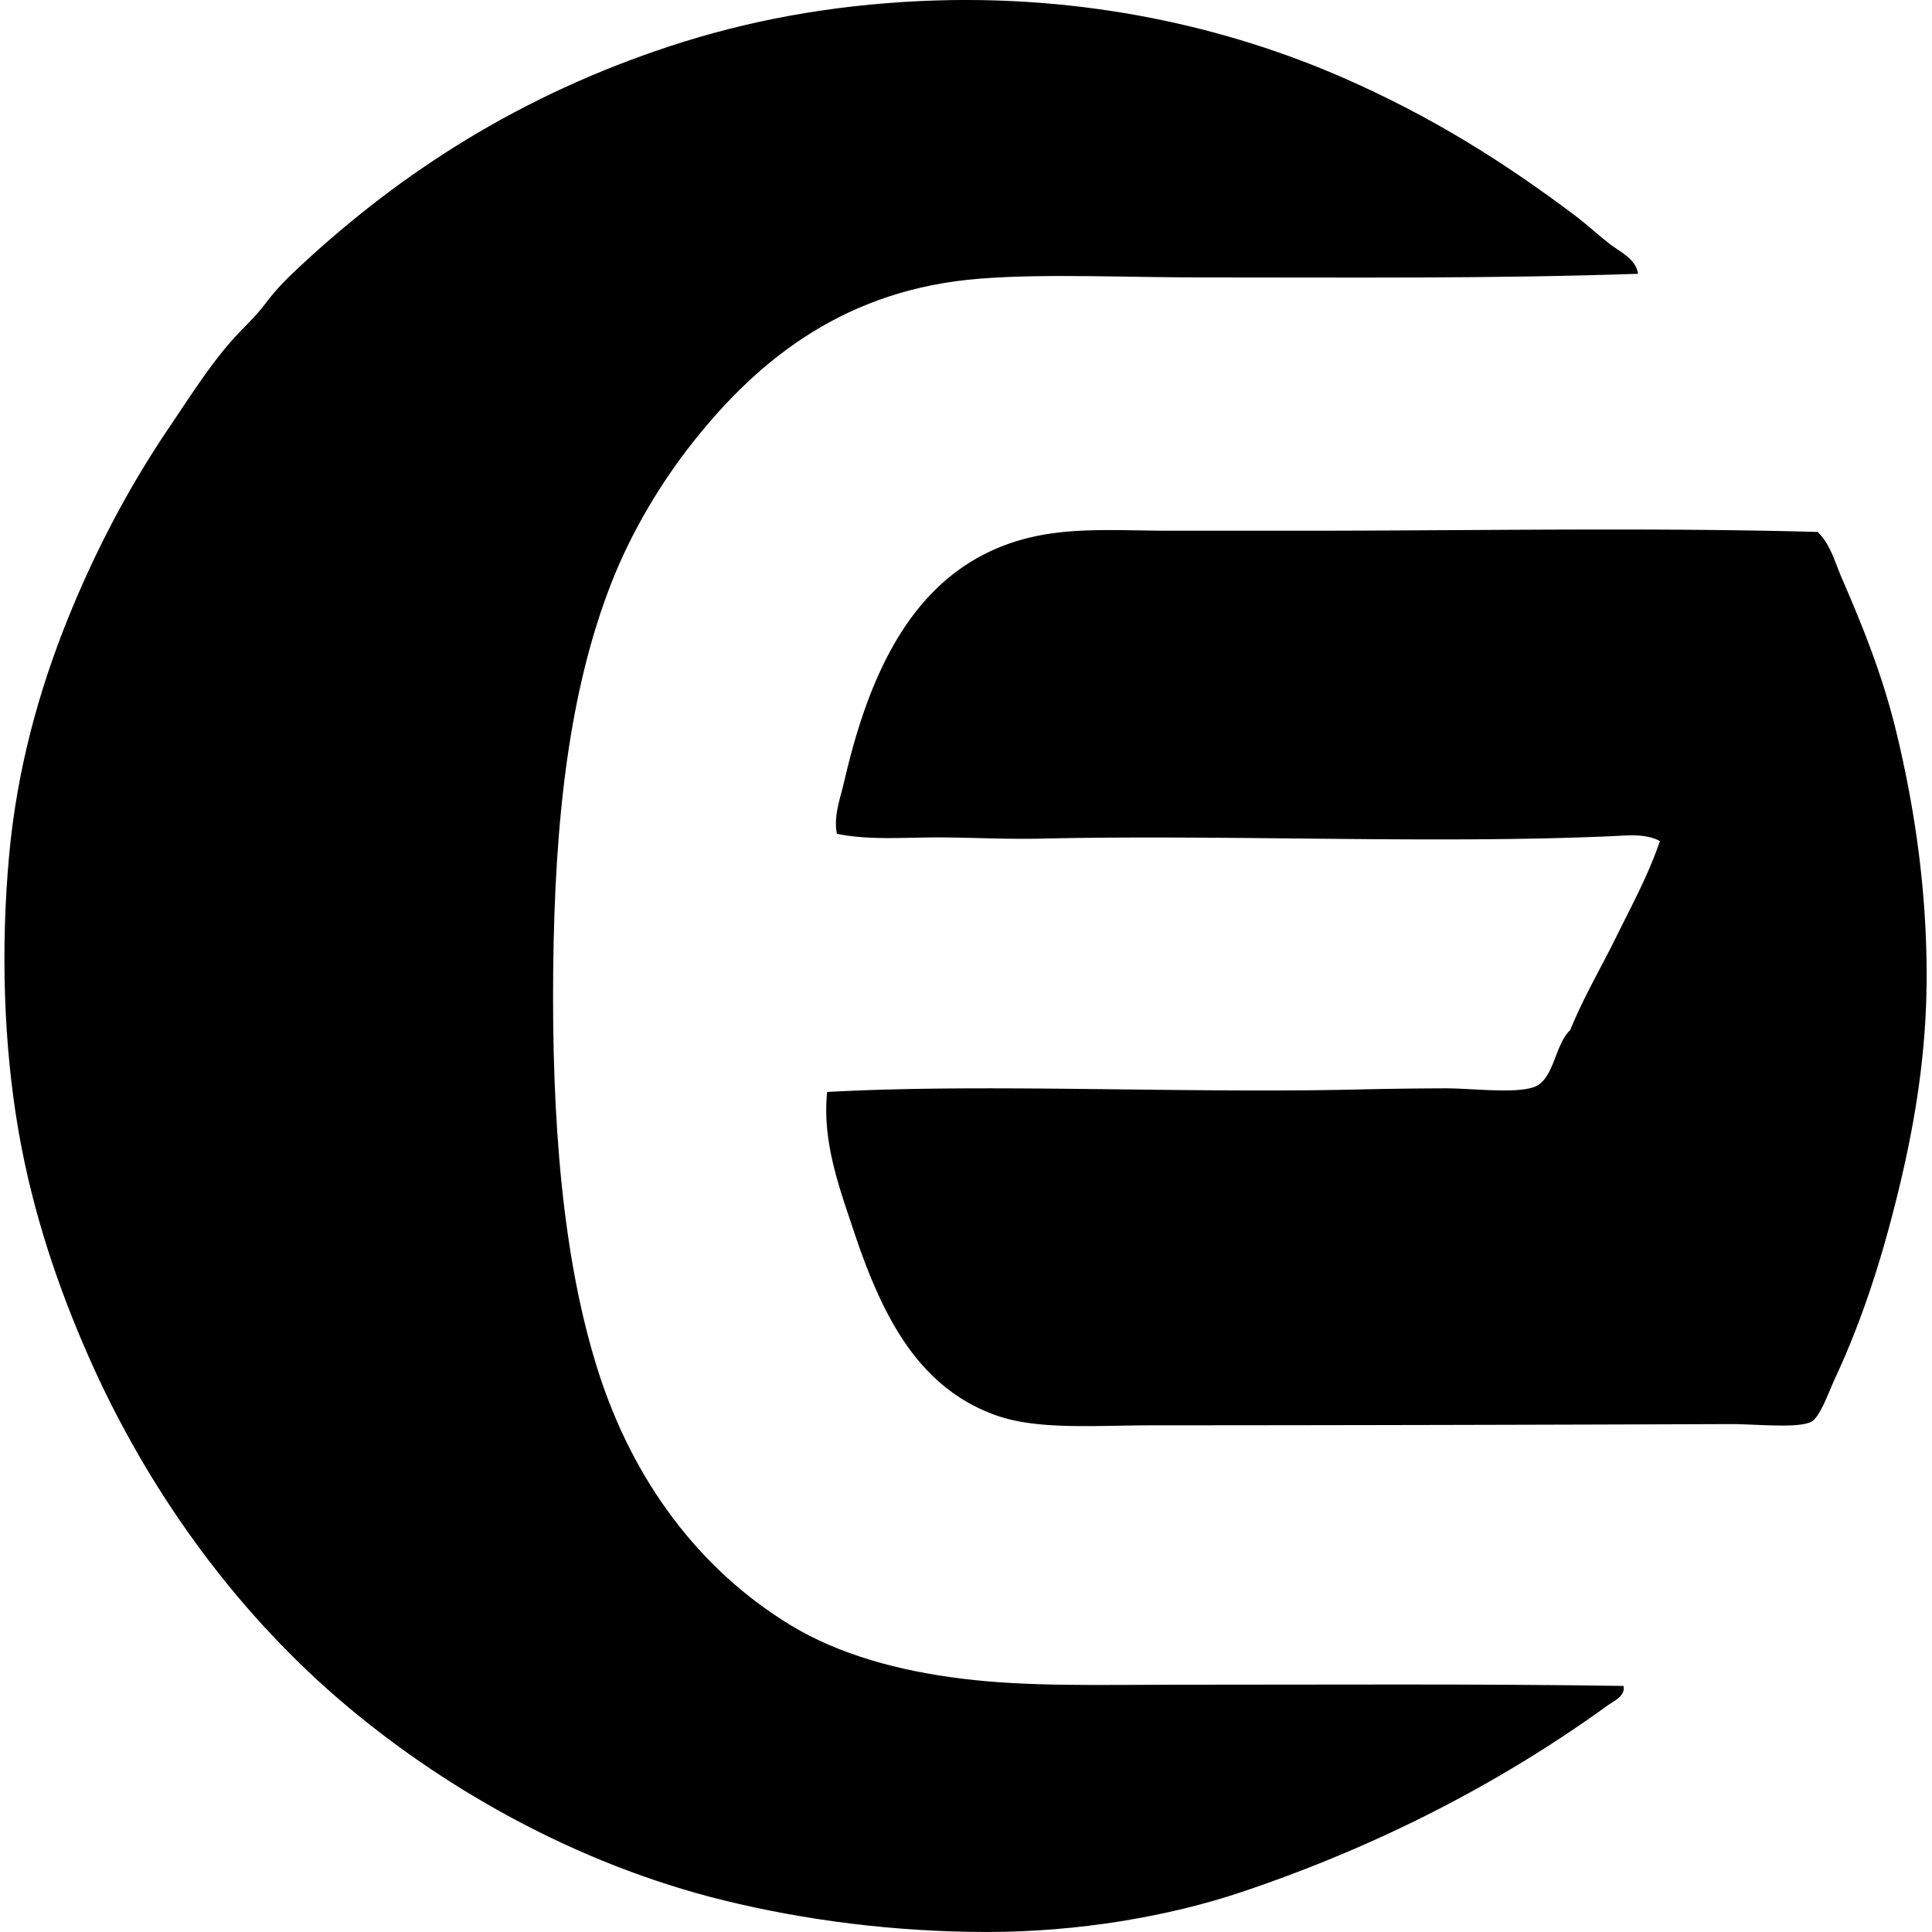
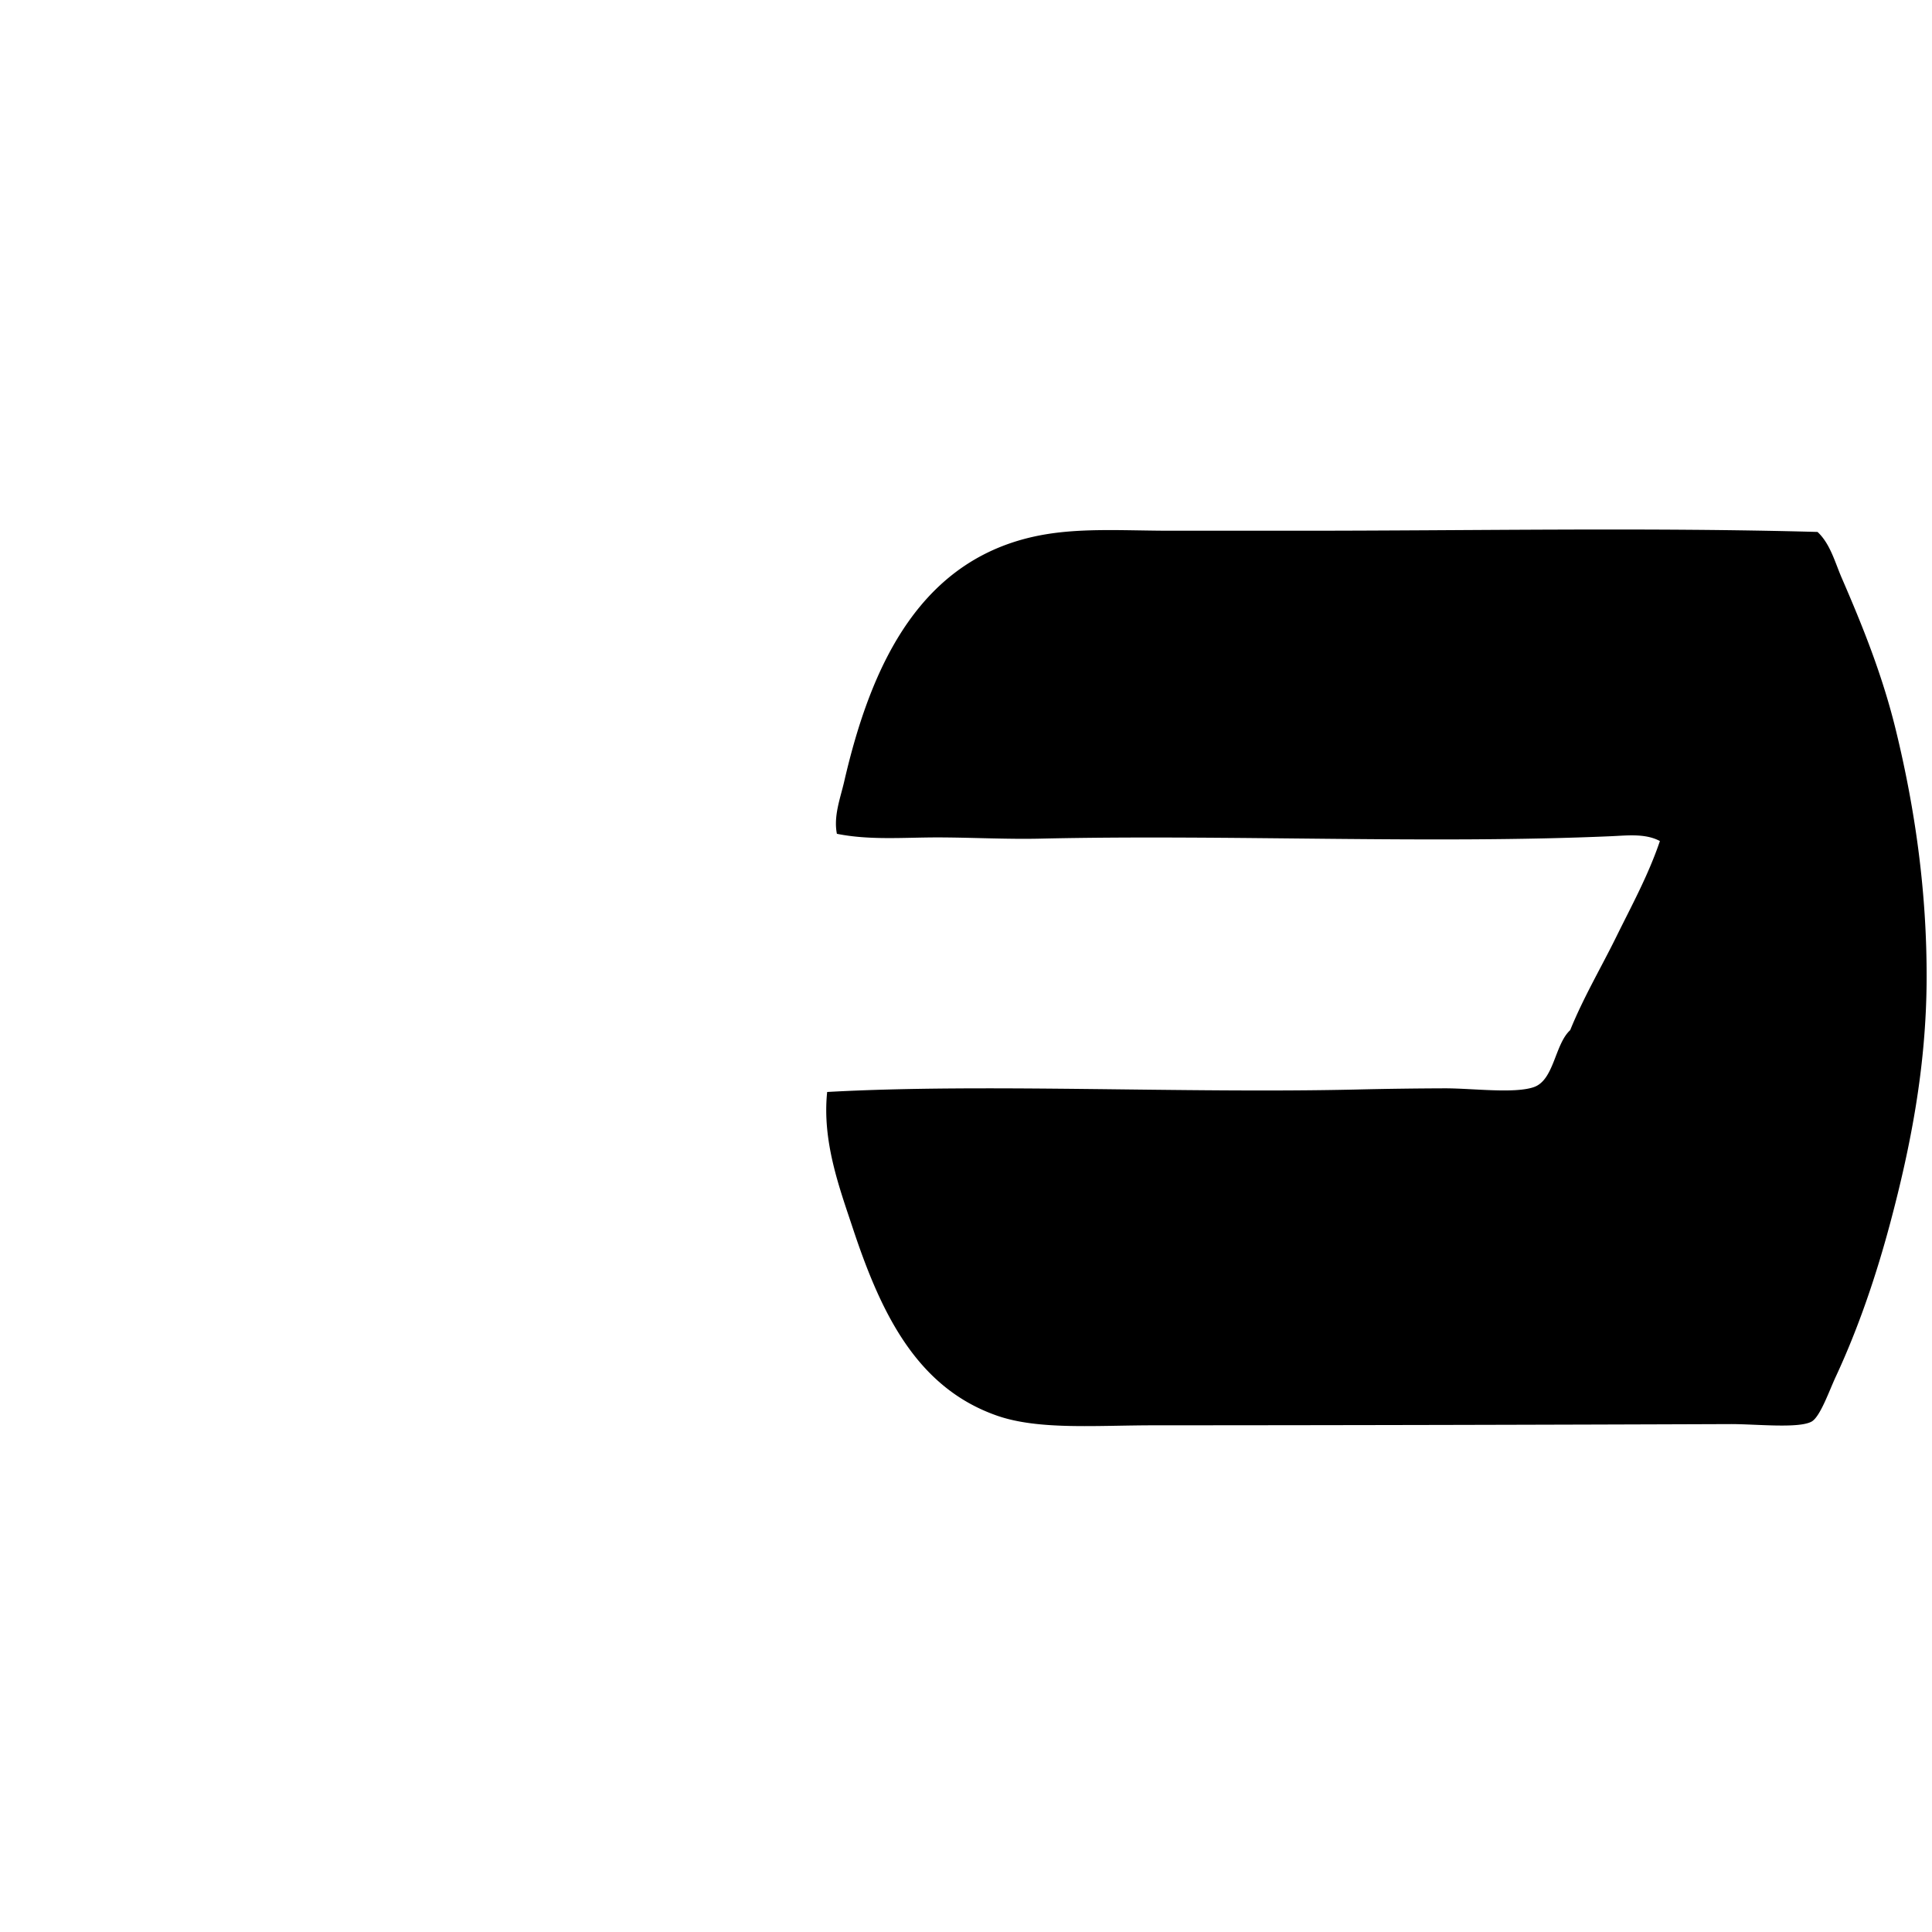
<svg xmlns="http://www.w3.org/2000/svg" width="200" height="200" fill="none" viewBox="0 0 200 200">
-   <path fill="#000" fill-rule="evenodd" d="M169.573 28.343c-15.117.513-29.658.376-45.046.376-8.309 0-16.268-.406-23.089.126-13.803 1.076-22.781 8.214-29.613 16.814-3.386 4.26-6.456 9.374-8.533 14.68-4.397 11.247-5.861 24.517-6.024 40.029-.16 15.534.95 29.923 4.642 41.534 3.621 11.381 10.466 20.585 19.953 26.349 4.997 3.037 11.199 4.717 17.694 5.522 6.852.852 14.186.628 22.335.628 15.329.003 31.03-.105 46.176.126.224 1.05-1.024 1.568-1.631 2.008-10.983 7.953-23.656 14.543-37.893 19.322-7.614 2.555-16.955 4.14-26.35 4.14-9.593-.003-18.877-1.215-27.23-3.263-15.431-3.785-29.437-11.803-40.029-20.956-10.956-9.467-19.788-21.826-25.724-35.261-3.129-7.081-5.805-14.888-7.277-23.339C.364 108.172.076 98.227.931 88.695c.805-8.988 3.093-17.168 6.023-24.468 2.91-7.251 6.493-13.993 10.54-19.95 2.059-3.031 4.017-6.186 6.4-8.909 1.207-1.379 2.545-2.54 3.638-4.016 1.081-1.457 2.311-2.656 3.642-3.891C41.659 17.719 53.998 9.816 69.444 4.75 77.243 2.192 85.77.55 95.294.108c17.096-.795 32.028 2.825 43.667 7.905 9.148 3.993 16.685 8.73 24.093 14.304 1.191.895 2.331 1.963 3.512 2.885 1.081.849 2.782 1.567 3.008 3.141Z" clip-rule="evenodd" />
  <path fill="#000" fill-rule="evenodd" d="M85.628 113.041c16.237-.903 36.686.157 54.709-.252a439.99 439.99 0 0 1 9.284-.126c2.807 0 7.151.569 9.161-.126 2.105-.726 2.153-4.41 3.764-5.898 1.382-3.399 3.186-6.443 4.771-9.66 1.57-3.195 3.314-6.368 4.516-9.914-1.493-.805-3.392-.574-5.018-.502-18.743.824-39.704-.188-59.101.252-3.569.08-7.154-.123-10.666-.126-3.523 0-7.05.306-10.414-.375-.36-1.838.355-3.672.754-5.396 2.8-12.154 7.951-23.427 20.83-25.599 4.027-.68 8.461-.378 12.925-.378h13.301c17.743.003 36.303-.358 53.706.126 1.32 1.227 1.803 3.14 2.509 4.768 2.146 4.954 4.232 10.08 5.645 15.936 1.845 7.62 3.188 16.258 3.139 25.724-.048 8.922-1.644 17.143-3.764 25.097-1.436 5.383-3.268 10.828-5.646 15.936-.684 1.467-1.611 4.158-2.511 4.642-1.359.731-5.774.242-8.407.252-18.753.07-40.163.121-59.606.126-6.08 0-11.986.51-16.311-1.003-8.35-2.921-12.03-10.684-14.932-19.451-1.398-4.21-3.168-8.976-2.638-14.053Z" clip-rule="evenodd" />
</svg>